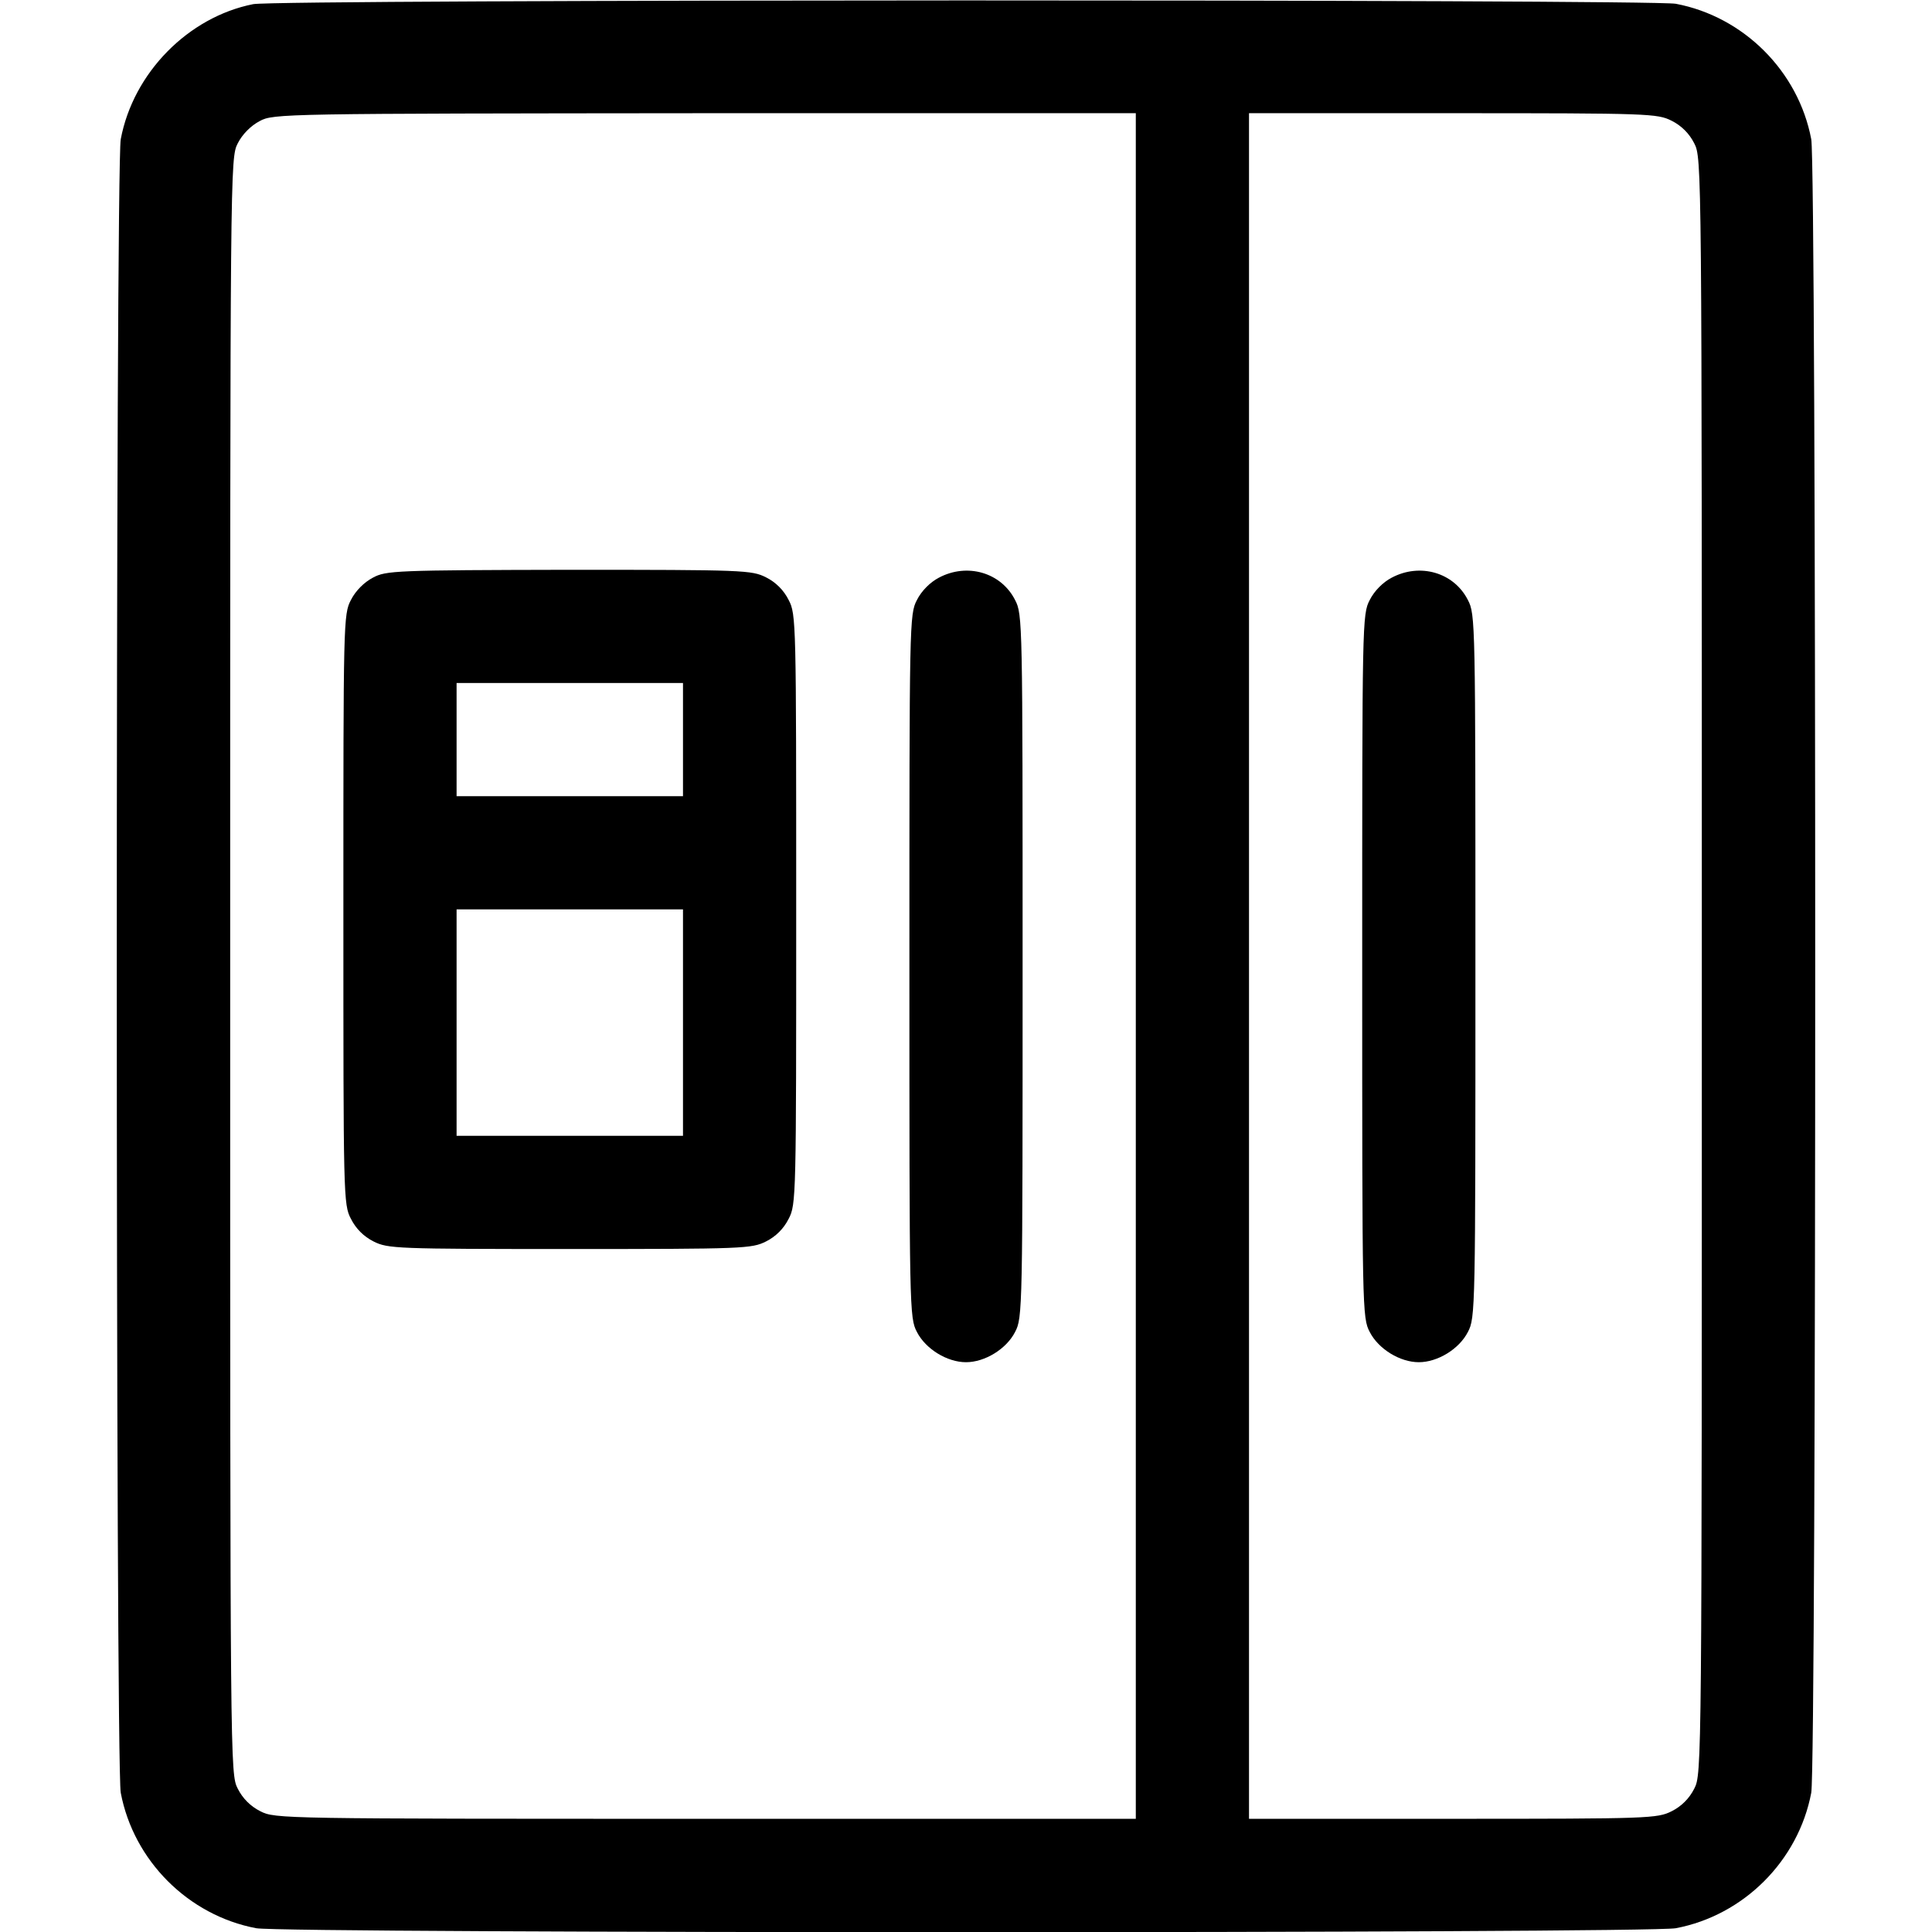
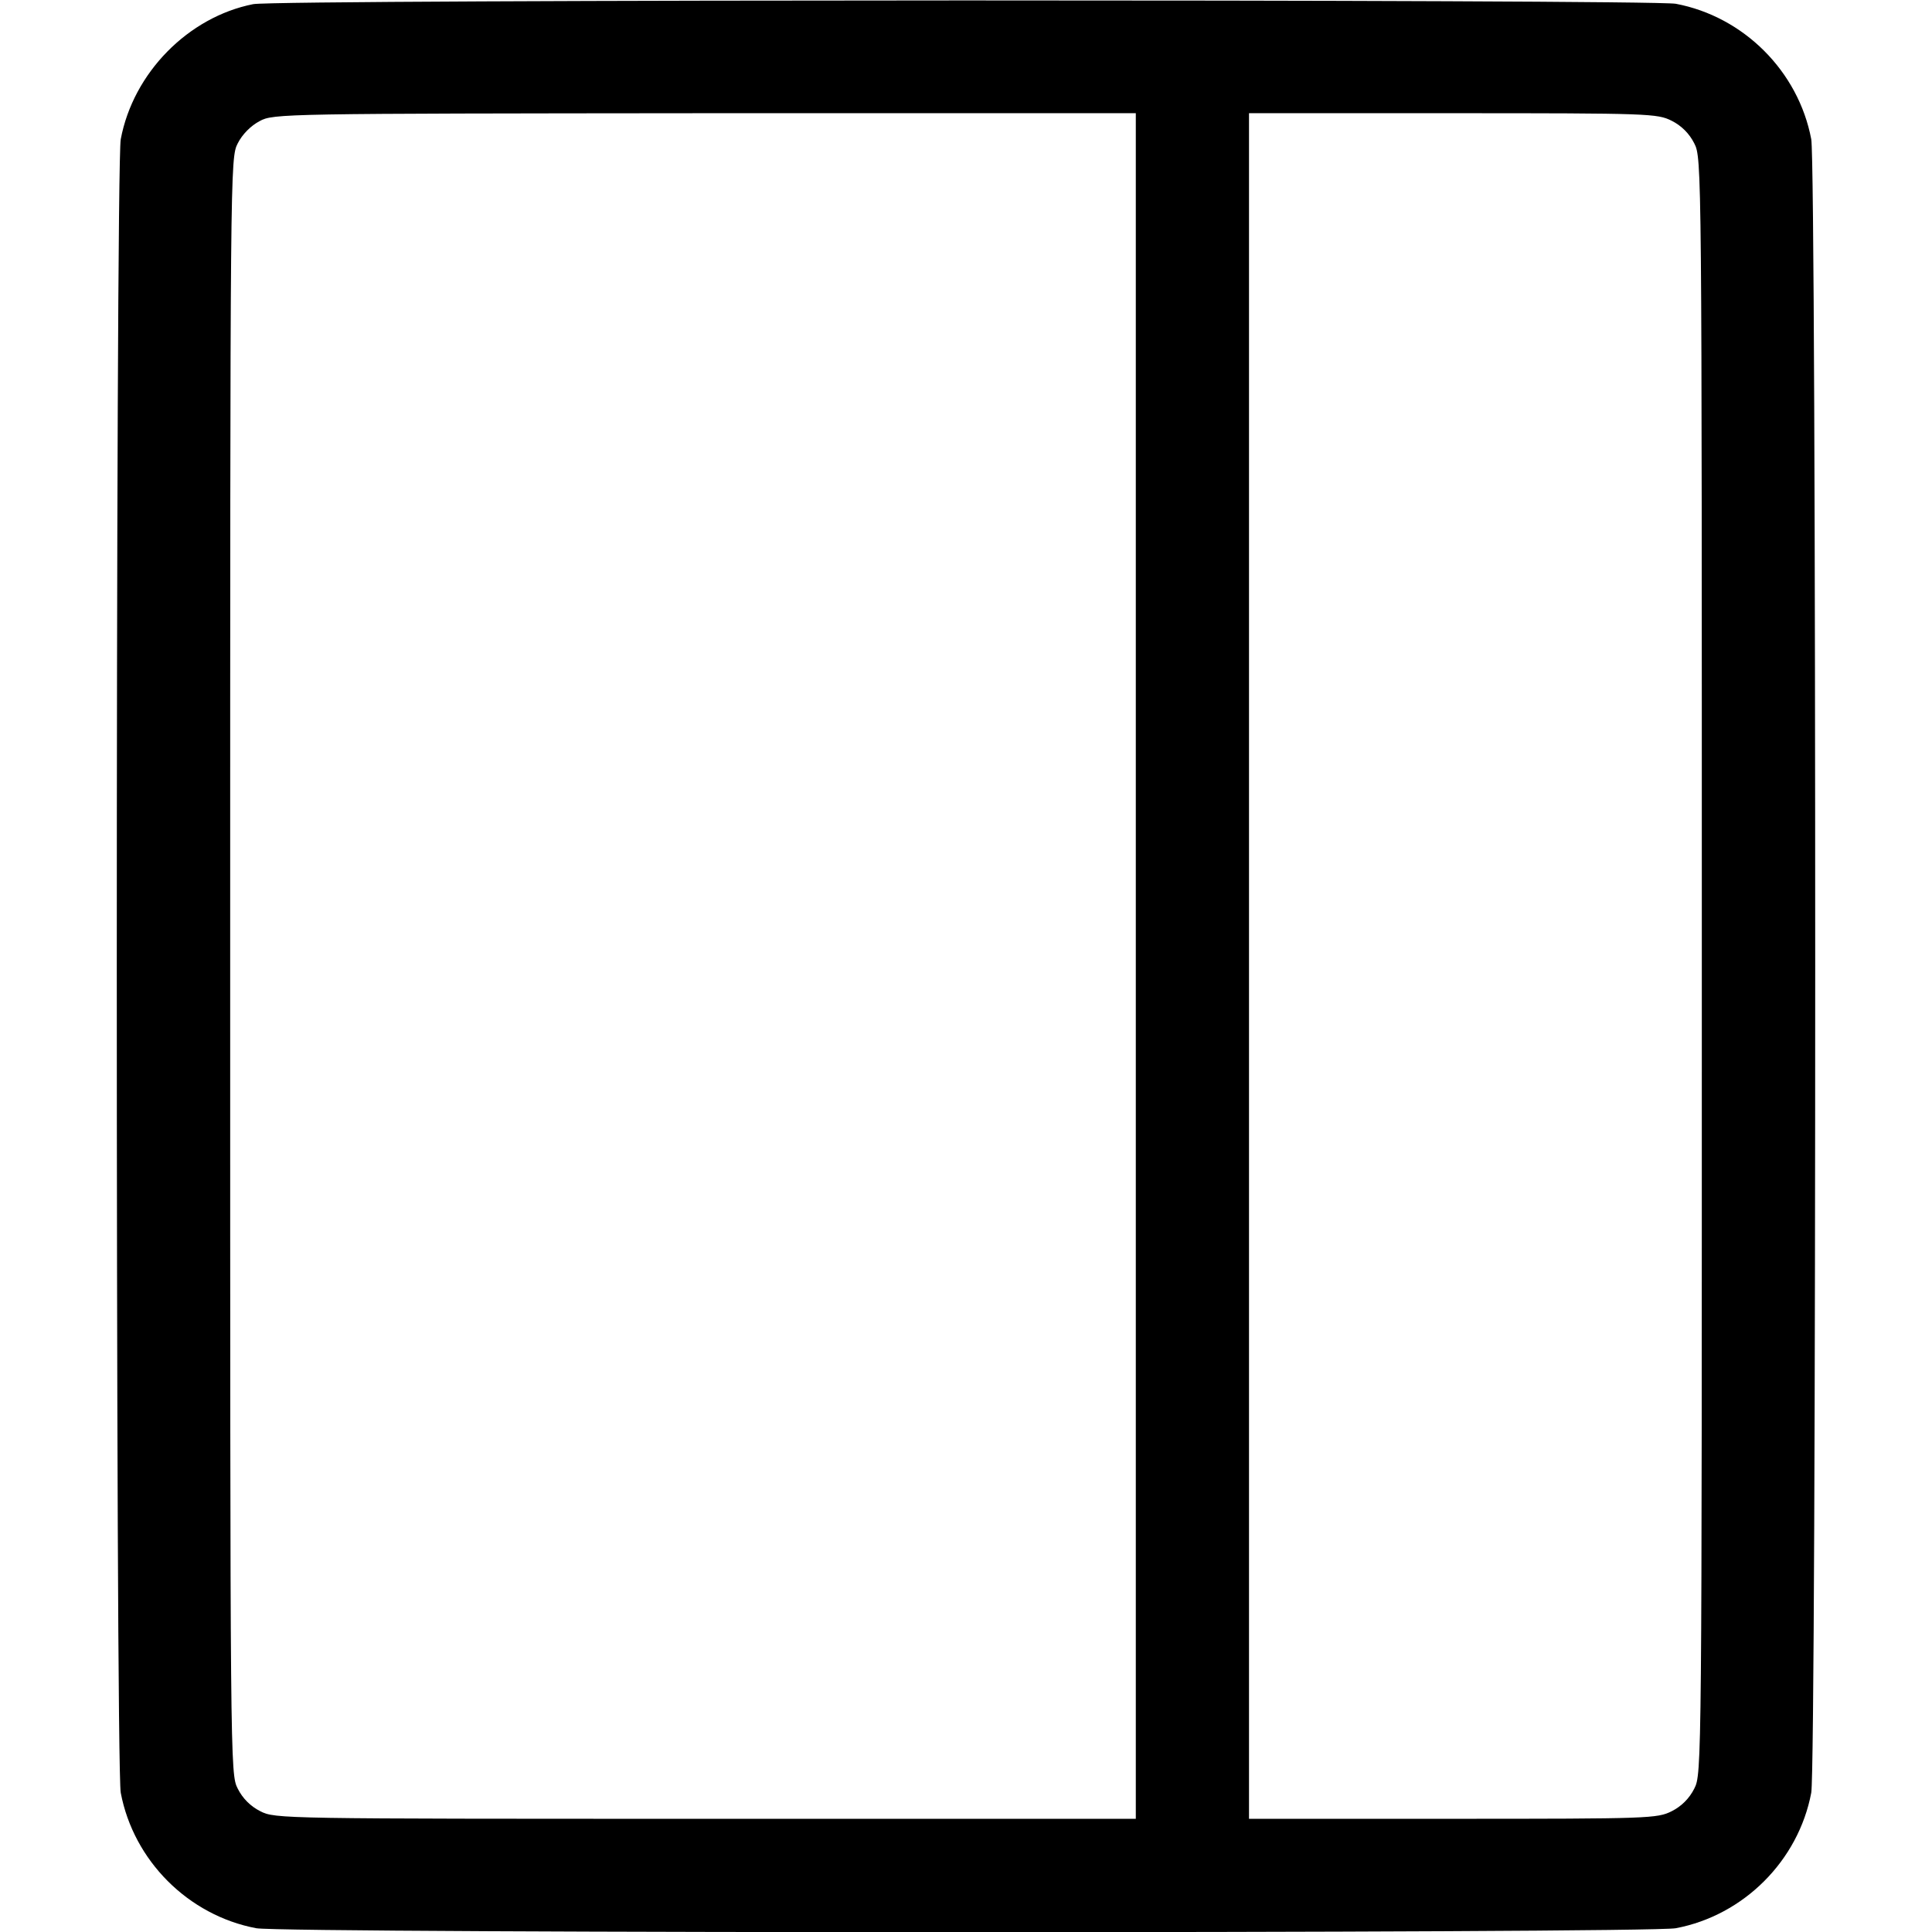
<svg xmlns="http://www.w3.org/2000/svg" version="1.0" width="512pt" height="512pt" viewBox="0 0 512 512" preserveAspectRatio="xMidYMid meet">
  <g transform="translate(0,512) scale(0.1,-0.1)" fill="#000000" stroke="none">
    <path d="M671 5109 c-172 -34 -318 -182 -351 -358 -14 -74 -14 -4308 0 -4382 34 -180 179 -325 359 -359 74 -14 3688 -14 3762 0 180 34 325 179 359 359 14 74 14 4308 0 4382 -34 180 -179 325 -359 359 -67 12 -3705 12 -3770 -1z m2339 -2549 l0 -2260 -1140 0 c-1124 0 -1141 0 -1180 20 -26 13 -47 34 -60 60 -20 39 -20 54 -20 2180 0 2125 0 2141 20 2180 12 24 35 47 58 59 36 20 62 20 1180 21 l1142 0 0 -2260z m1420 2240 c26 -13 47 -34 60 -60 20 -39 20 -54 20 -2180 0 -2126 0 -2141 -20 -2180 -13 -26 -34 -47 -60 -60 -38 -19 -58 -20 -580 -20 l-540 0 0 2260 0 2260 540 0 c522 0 542 -1 580 -20z" />
-     <path d="M988 3589 c-23 -12 -46 -35 -58 -59 -20 -38 -20 -58 -20 -820 0 -763 0 -782 20 -820 13 -26 34 -47 60 -60 38 -19 58 -20 520 -20 462 0 482 1 520 20 26 13 47 34 60 60 20 38 20 57 20 820 0 763 0 782 -20 820 -13 26 -34 47 -60 60 -38 19 -57 20 -522 20 -461 -1 -485 -2 -520 -21z m822 -429 l0 -150 -300 0 -300 0 0 150 0 150 300 0 300 0 0 -150z m0 -750 l0 -300 -300 0 -300 0 0 300 0 300 300 0 300 0 0 -300z" />
-     <path d="M2488 3589 c-23 -12 -46 -35 -58 -59 -20 -38 -20 -57 -20 -970 0 -913 0 -932 20 -970 23 -45 80 -80 130 -80 50 0 107 35 130 80 20 38 20 57 20 970 0 913 0 932 -20 970 -37 73 -127 99 -202 59z" />
-     <path d="M3688 3589 c-23 -12 -46 -35 -58 -59 -20 -38 -20 -57 -20 -970 0 -913 0 -932 20 -970 23 -45 80 -80 130 -80 50 0 107 35 130 80 20 38 20 57 20 970 0 913 0 932 -20 970 -37 73 -127 99 -202 59z" />
  </g>
</svg>